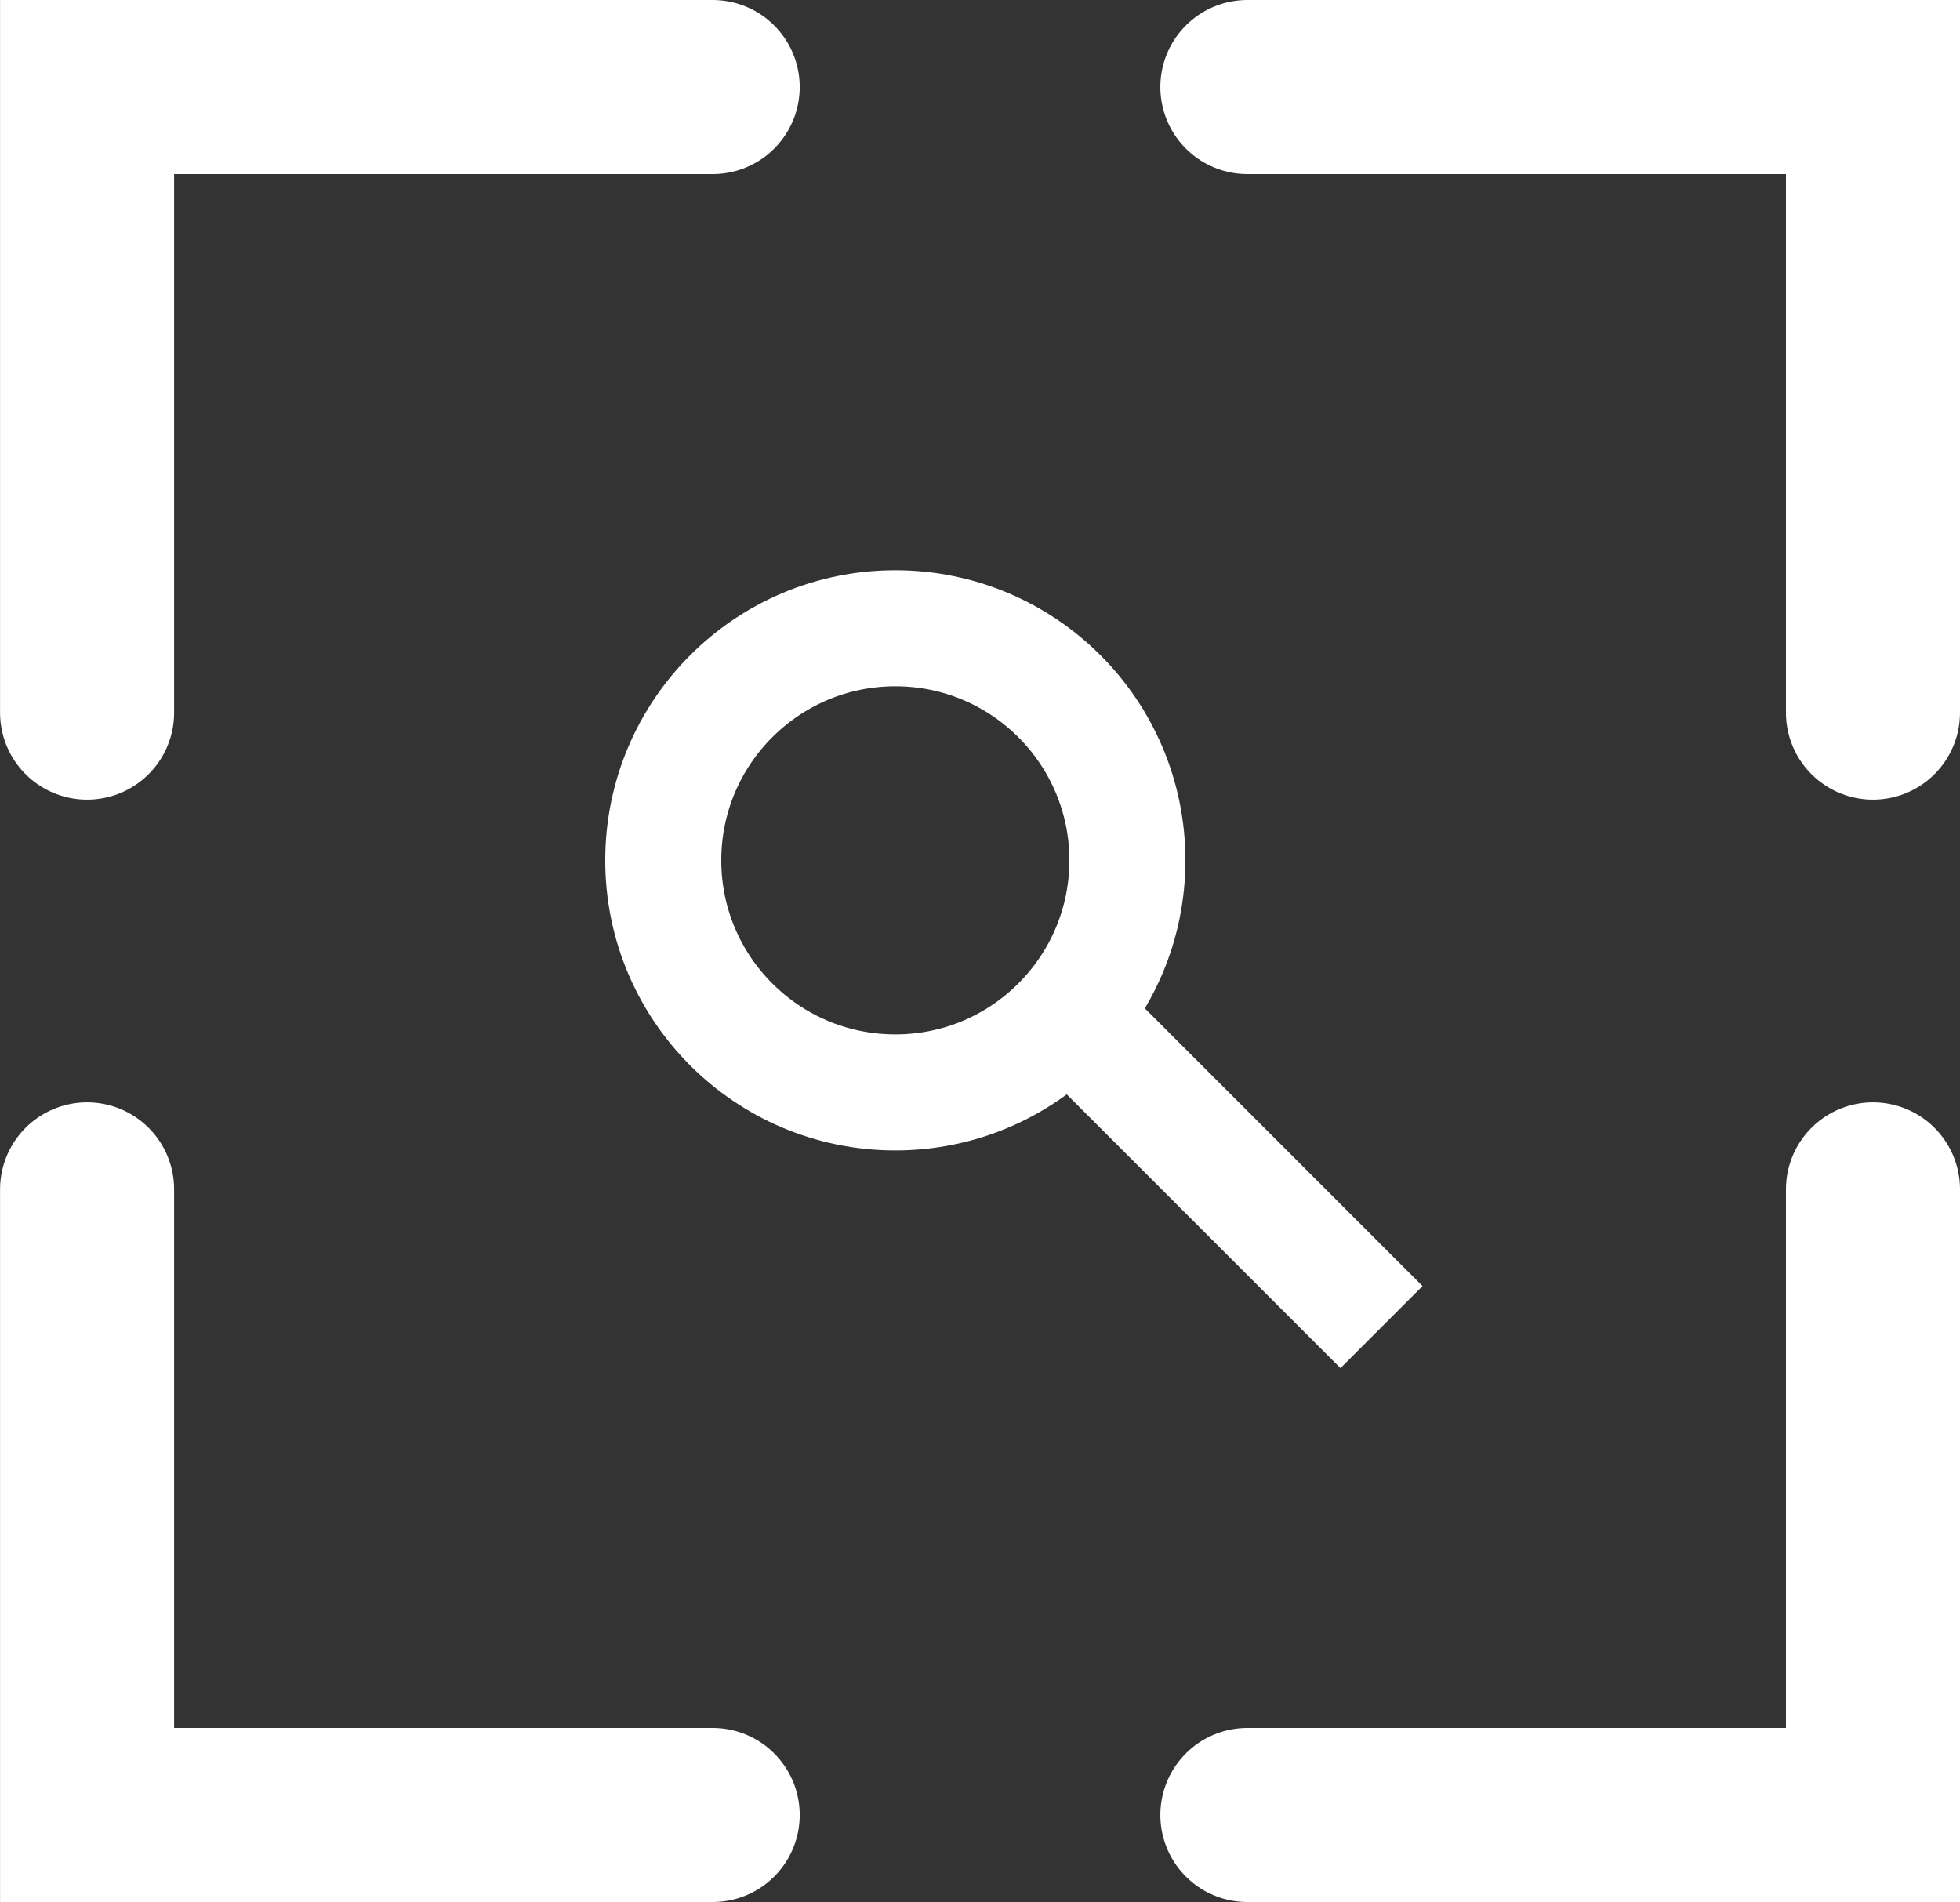
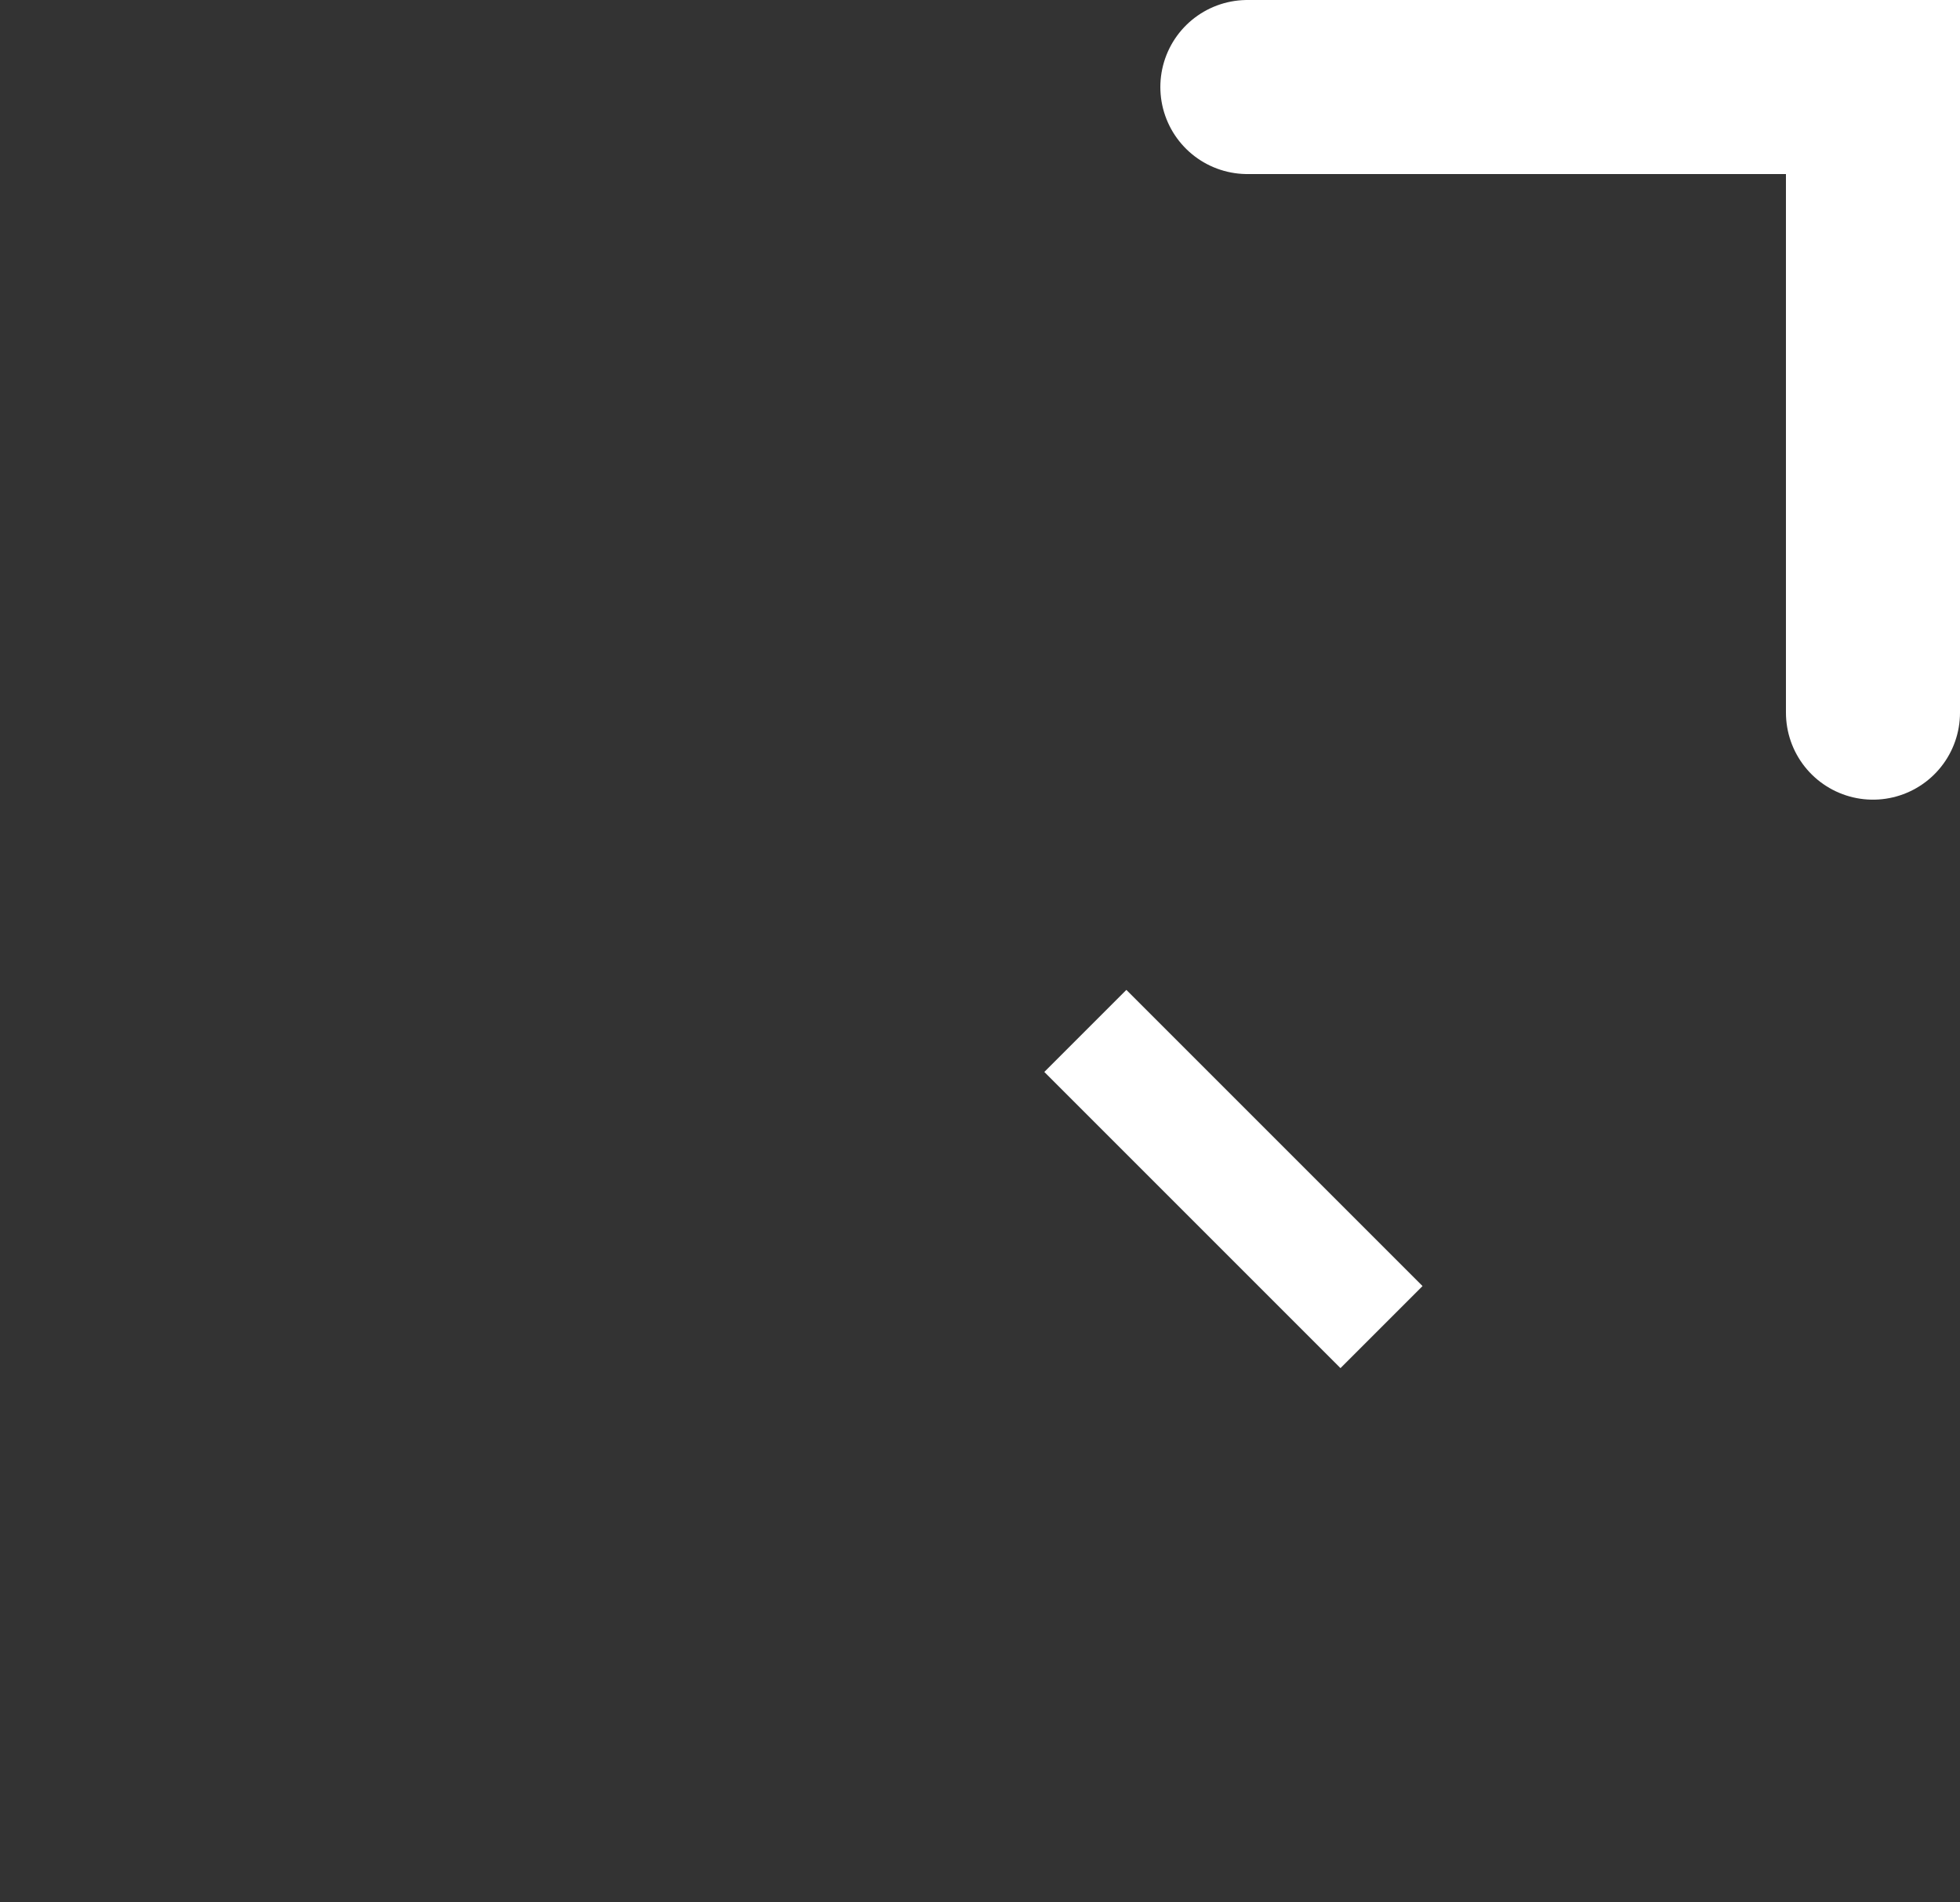
<svg xmlns="http://www.w3.org/2000/svg" width="33.783" height="32.783" viewBox="0 0 33.783 32.783">
  <rect x="0" y="0" width="33.783" height="32.783" fill="#333333" stroke="none" />
  <g id="Group_3832" data-name="Group 3832" transform="translate(-1242.568 -955.171)">
    <g id="Group_3831" data-name="Group 3831">
      <g id="Group_3828" data-name="Group 3828">
        <path id="Path_18159" data-name="Path 18159" d="M10492.068,956.671h10.783v10.783" transform="translate(-9228)" fill="none" stroke="#fff" stroke-linecap="round" stroke-width="3" />
-         <path id="Path_18160" data-name="Path 18160" d="M10502.852,956.671h-10.783v10.783" transform="translate(-9248)" fill="none" stroke="#fff" stroke-linecap="round" stroke-width="3" />
      </g>
      <g id="Group_3829" data-name="Group 3829" transform="translate(1244.068 975.671)">
-         <path id="Path_18159-2" data-name="Path 18159" d="M10492.068,967.454h10.783V956.671" transform="translate(-10472.068 -956.671)" fill="none" stroke="#fff" stroke-linecap="round" stroke-width="3" />
-         <path id="Path_18160-2" data-name="Path 18160" d="M10502.852,967.454h-10.783V956.671" transform="translate(-10492.068 -956.671)" fill="none" stroke="#fff" stroke-linecap="round" stroke-width="3" />
-       </g>
+         </g>
    </g>
    <g id="Group_3830" data-name="Group 3830" transform="translate(0 1)">
      <g id="Ellipse_66" data-name="Ellipse 66" transform="translate(1253 964)" fill="none" stroke="#fff" stroke-width="2">
-         <circle cx="5" cy="5" r="5" stroke="none" />
-         <circle cx="5" cy="5" r="4" fill="none" />
-       </g>
+         </g>
      <path id="Path_18161" data-name="Path 18161" d="M10489.275,971.94l5.105,5.105" transform="translate(-9228)" fill="none" stroke="#fff" stroke-width="2" />
    </g>
  </g>
</svg>